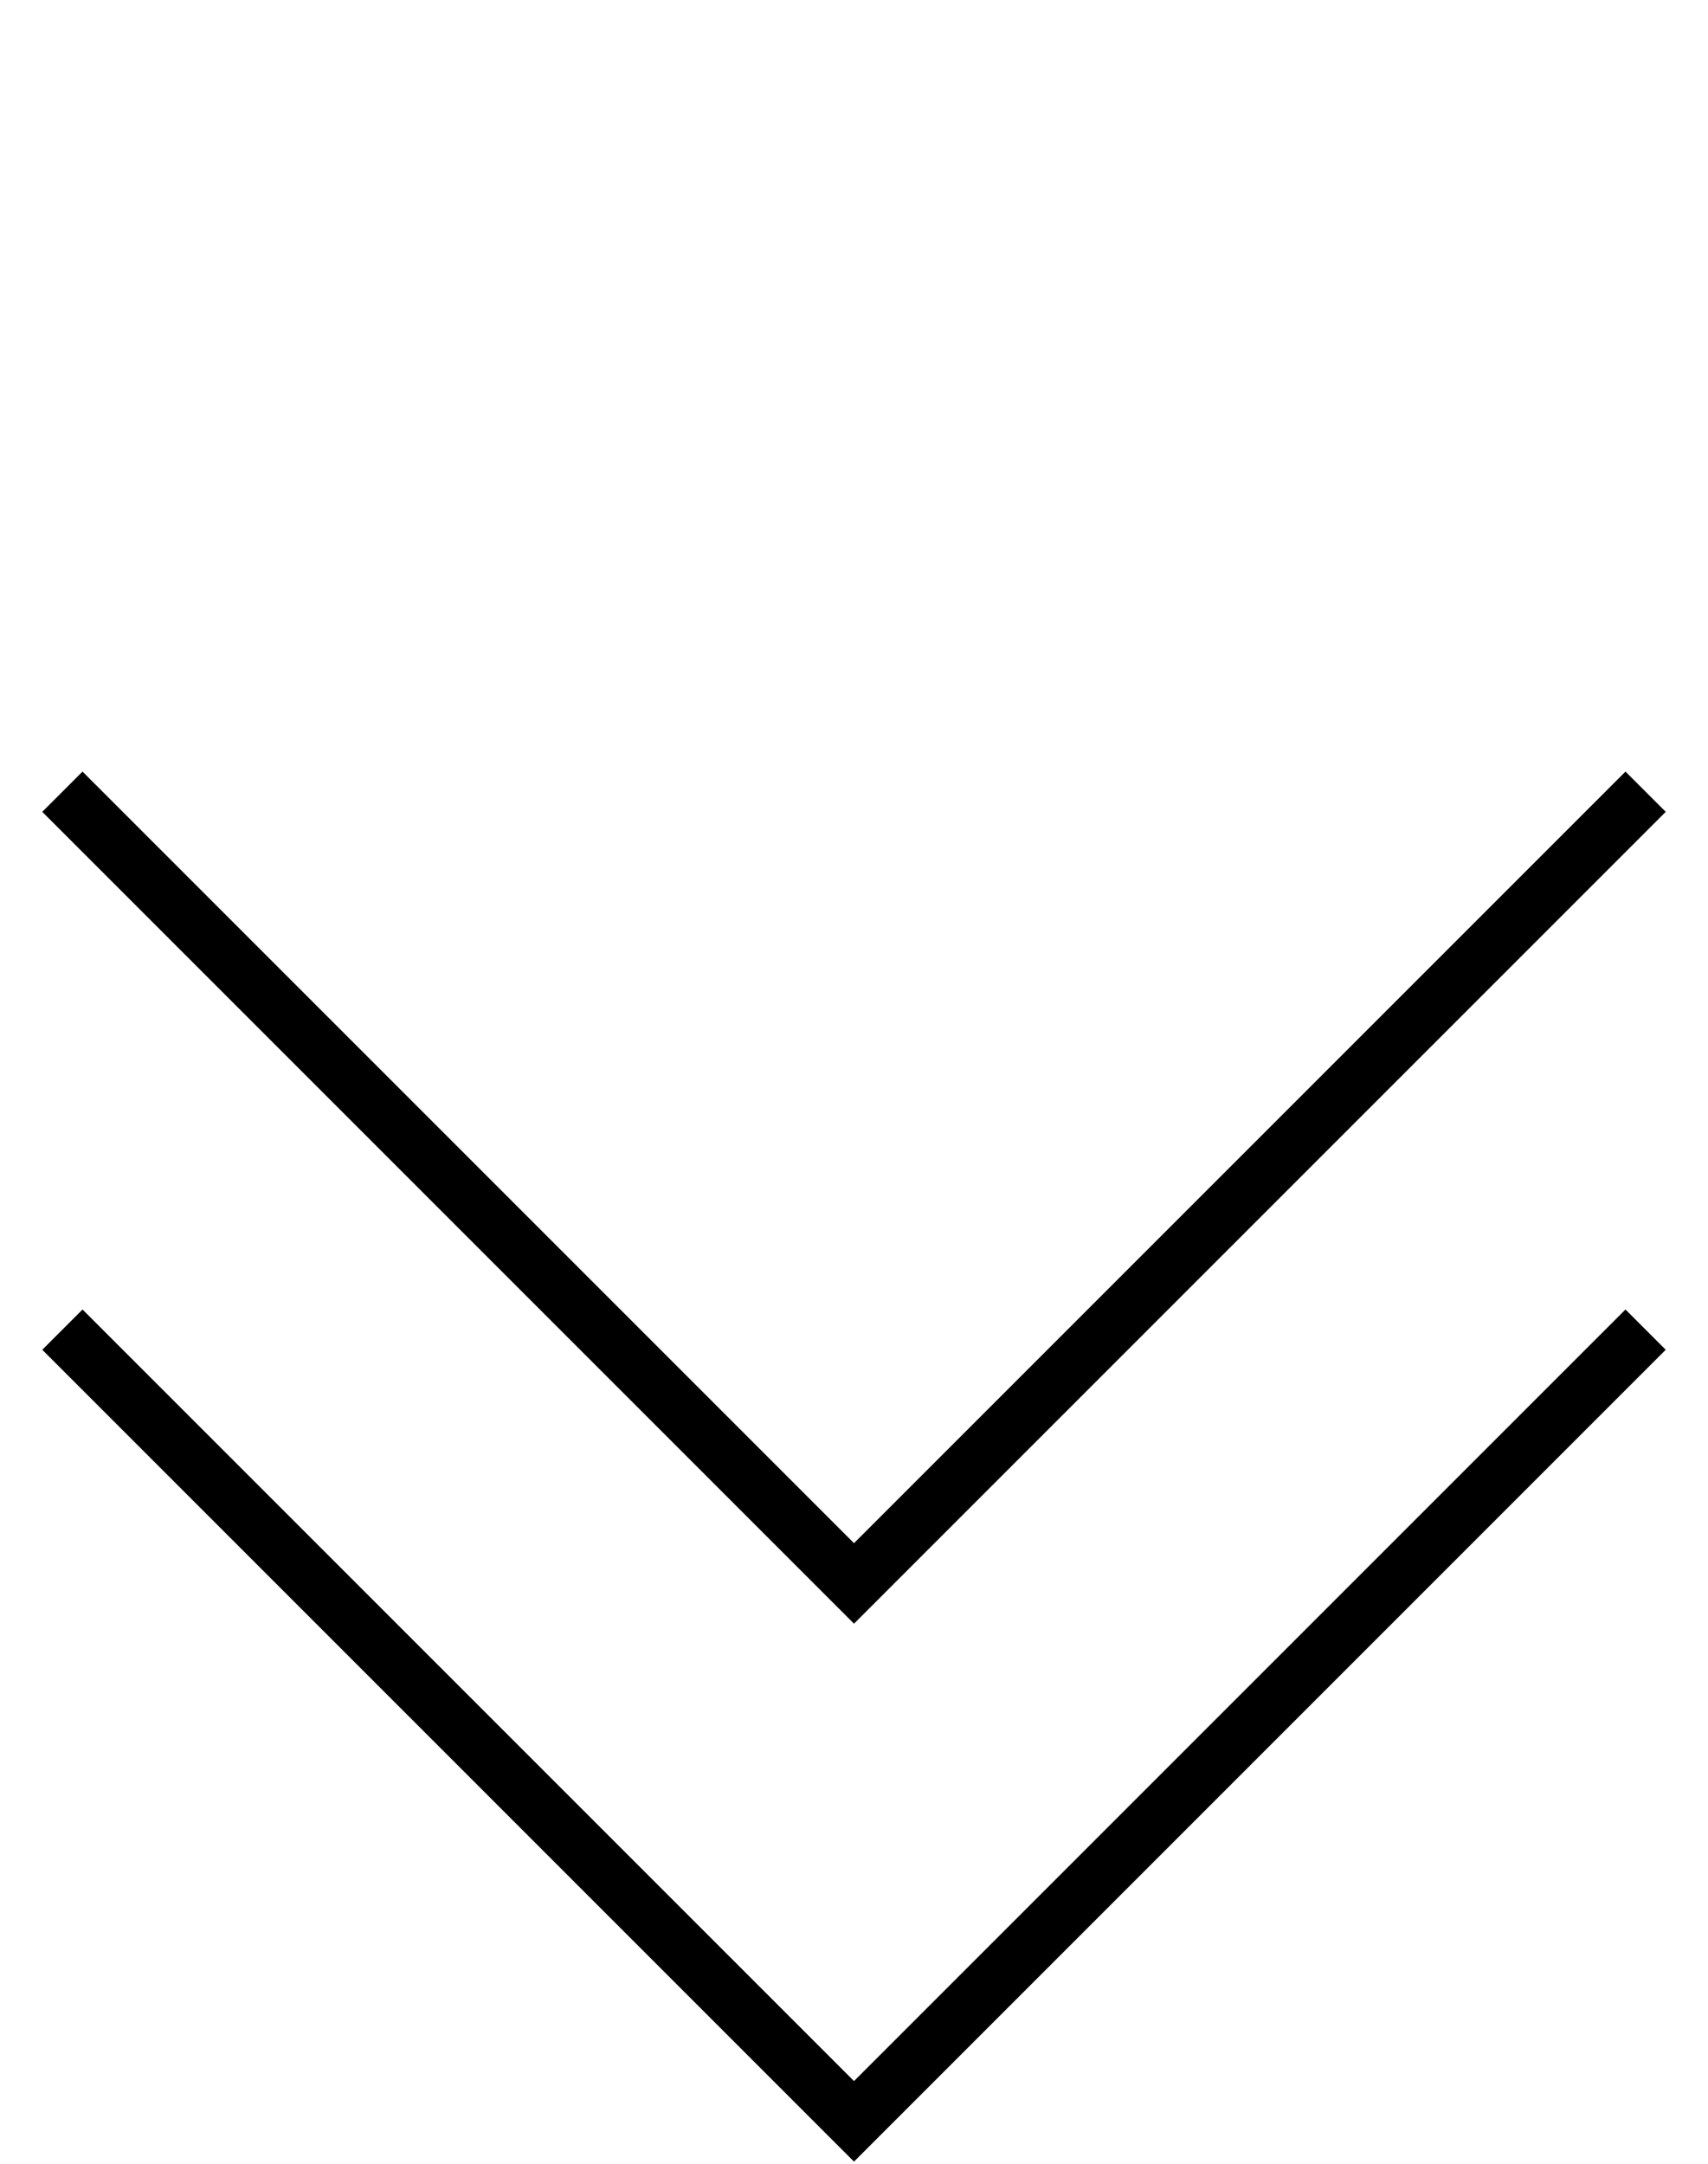
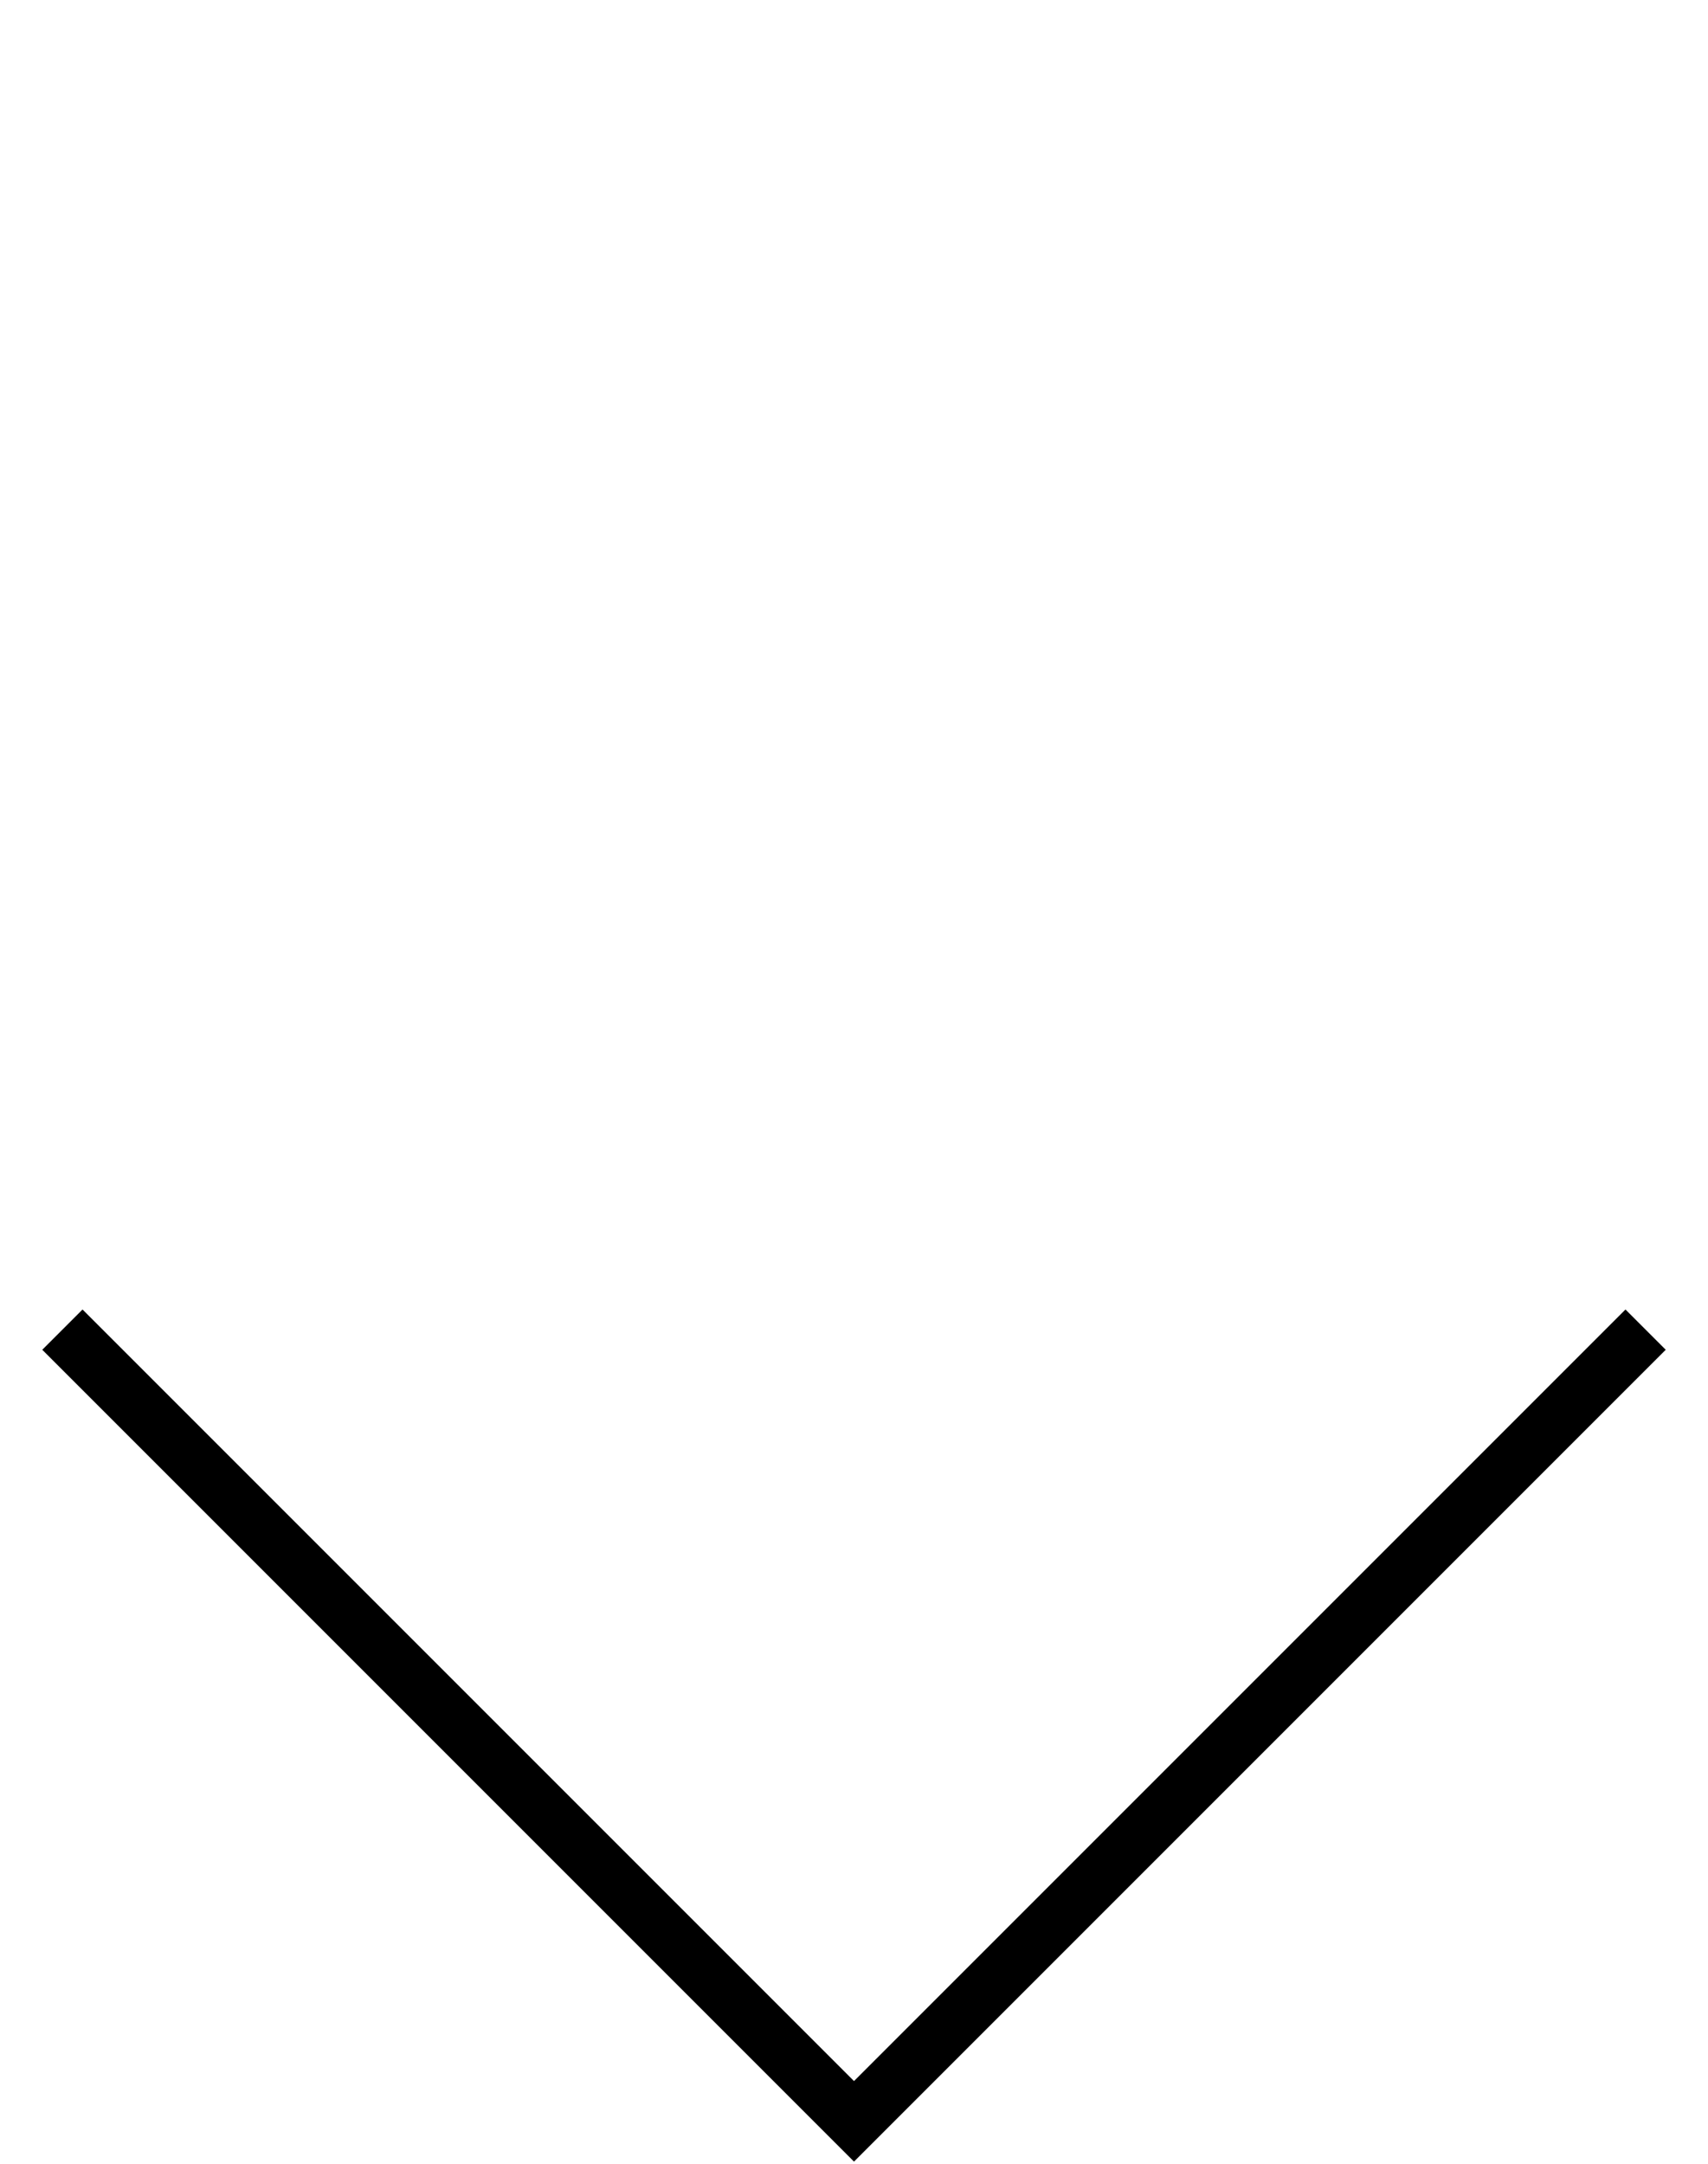
<svg xmlns="http://www.w3.org/2000/svg" width="30" height="38" viewBox="0 0 30 38" fill="none">
  <path d="M28.904 23.351L15 37.255L1.096 23.351" stroke="black" />
-   <path d="M28.904 13.904L15 27.808L1.096 13.904" stroke="black" />
</svg>